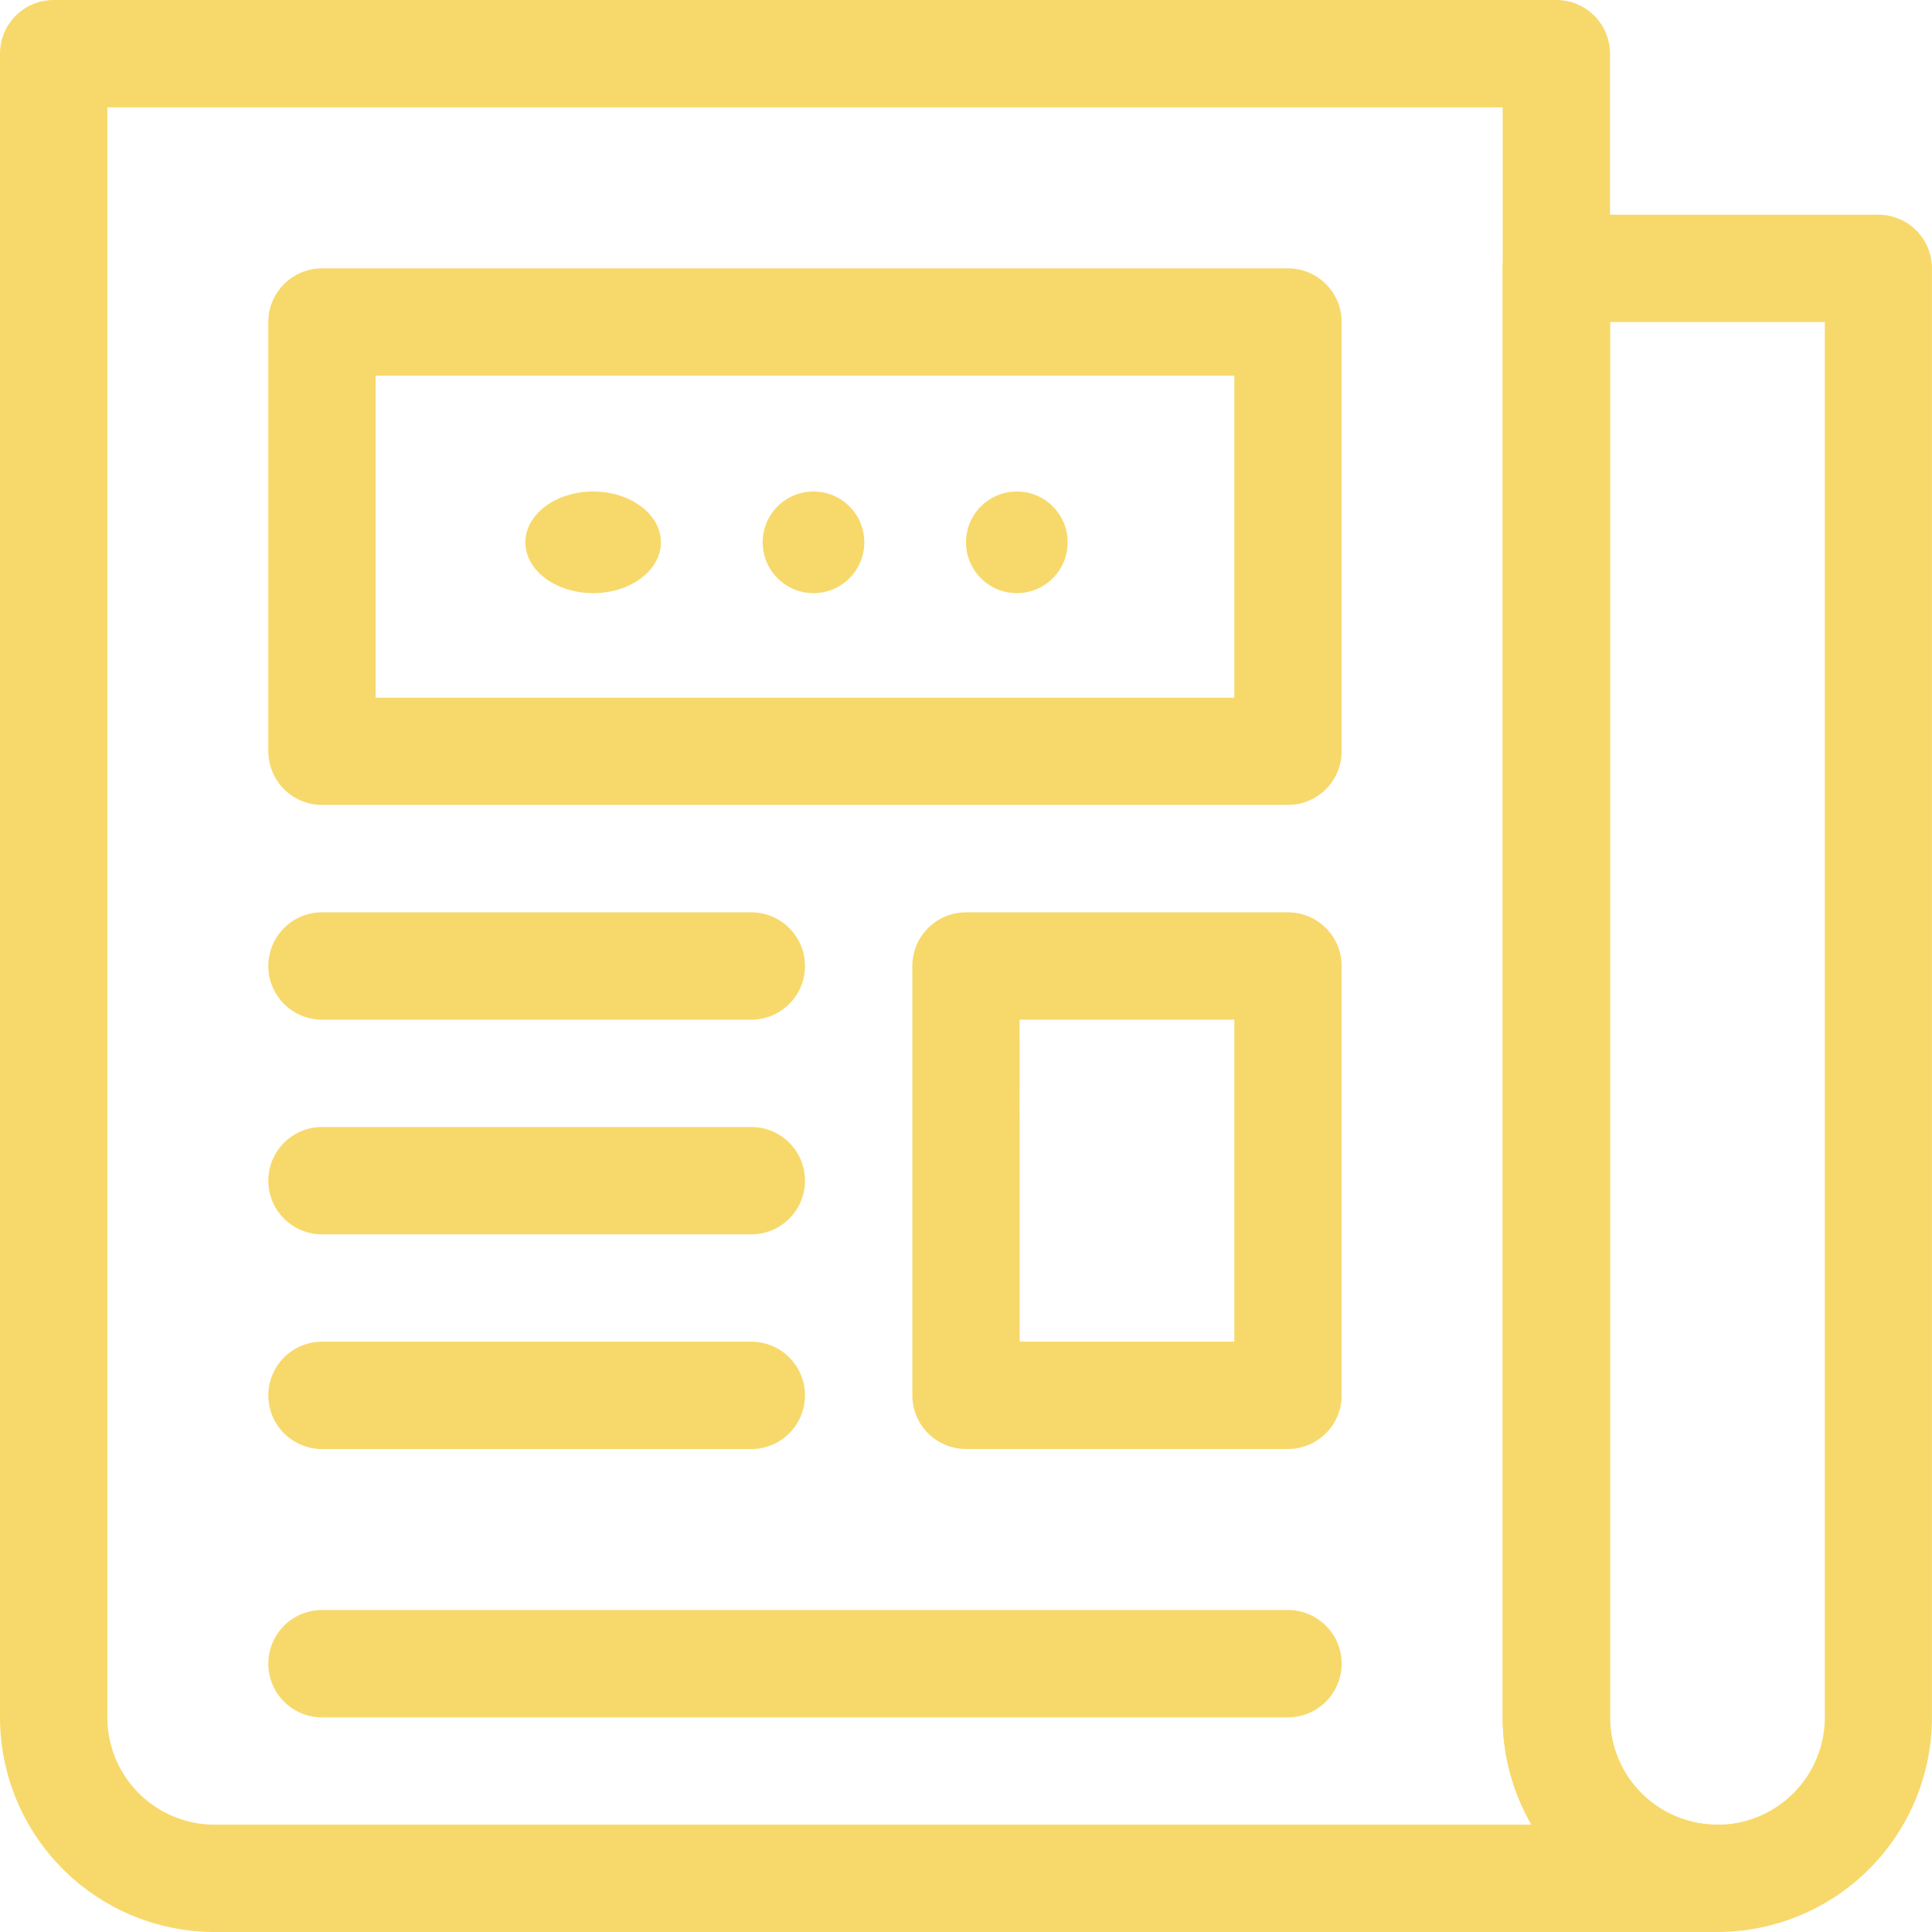
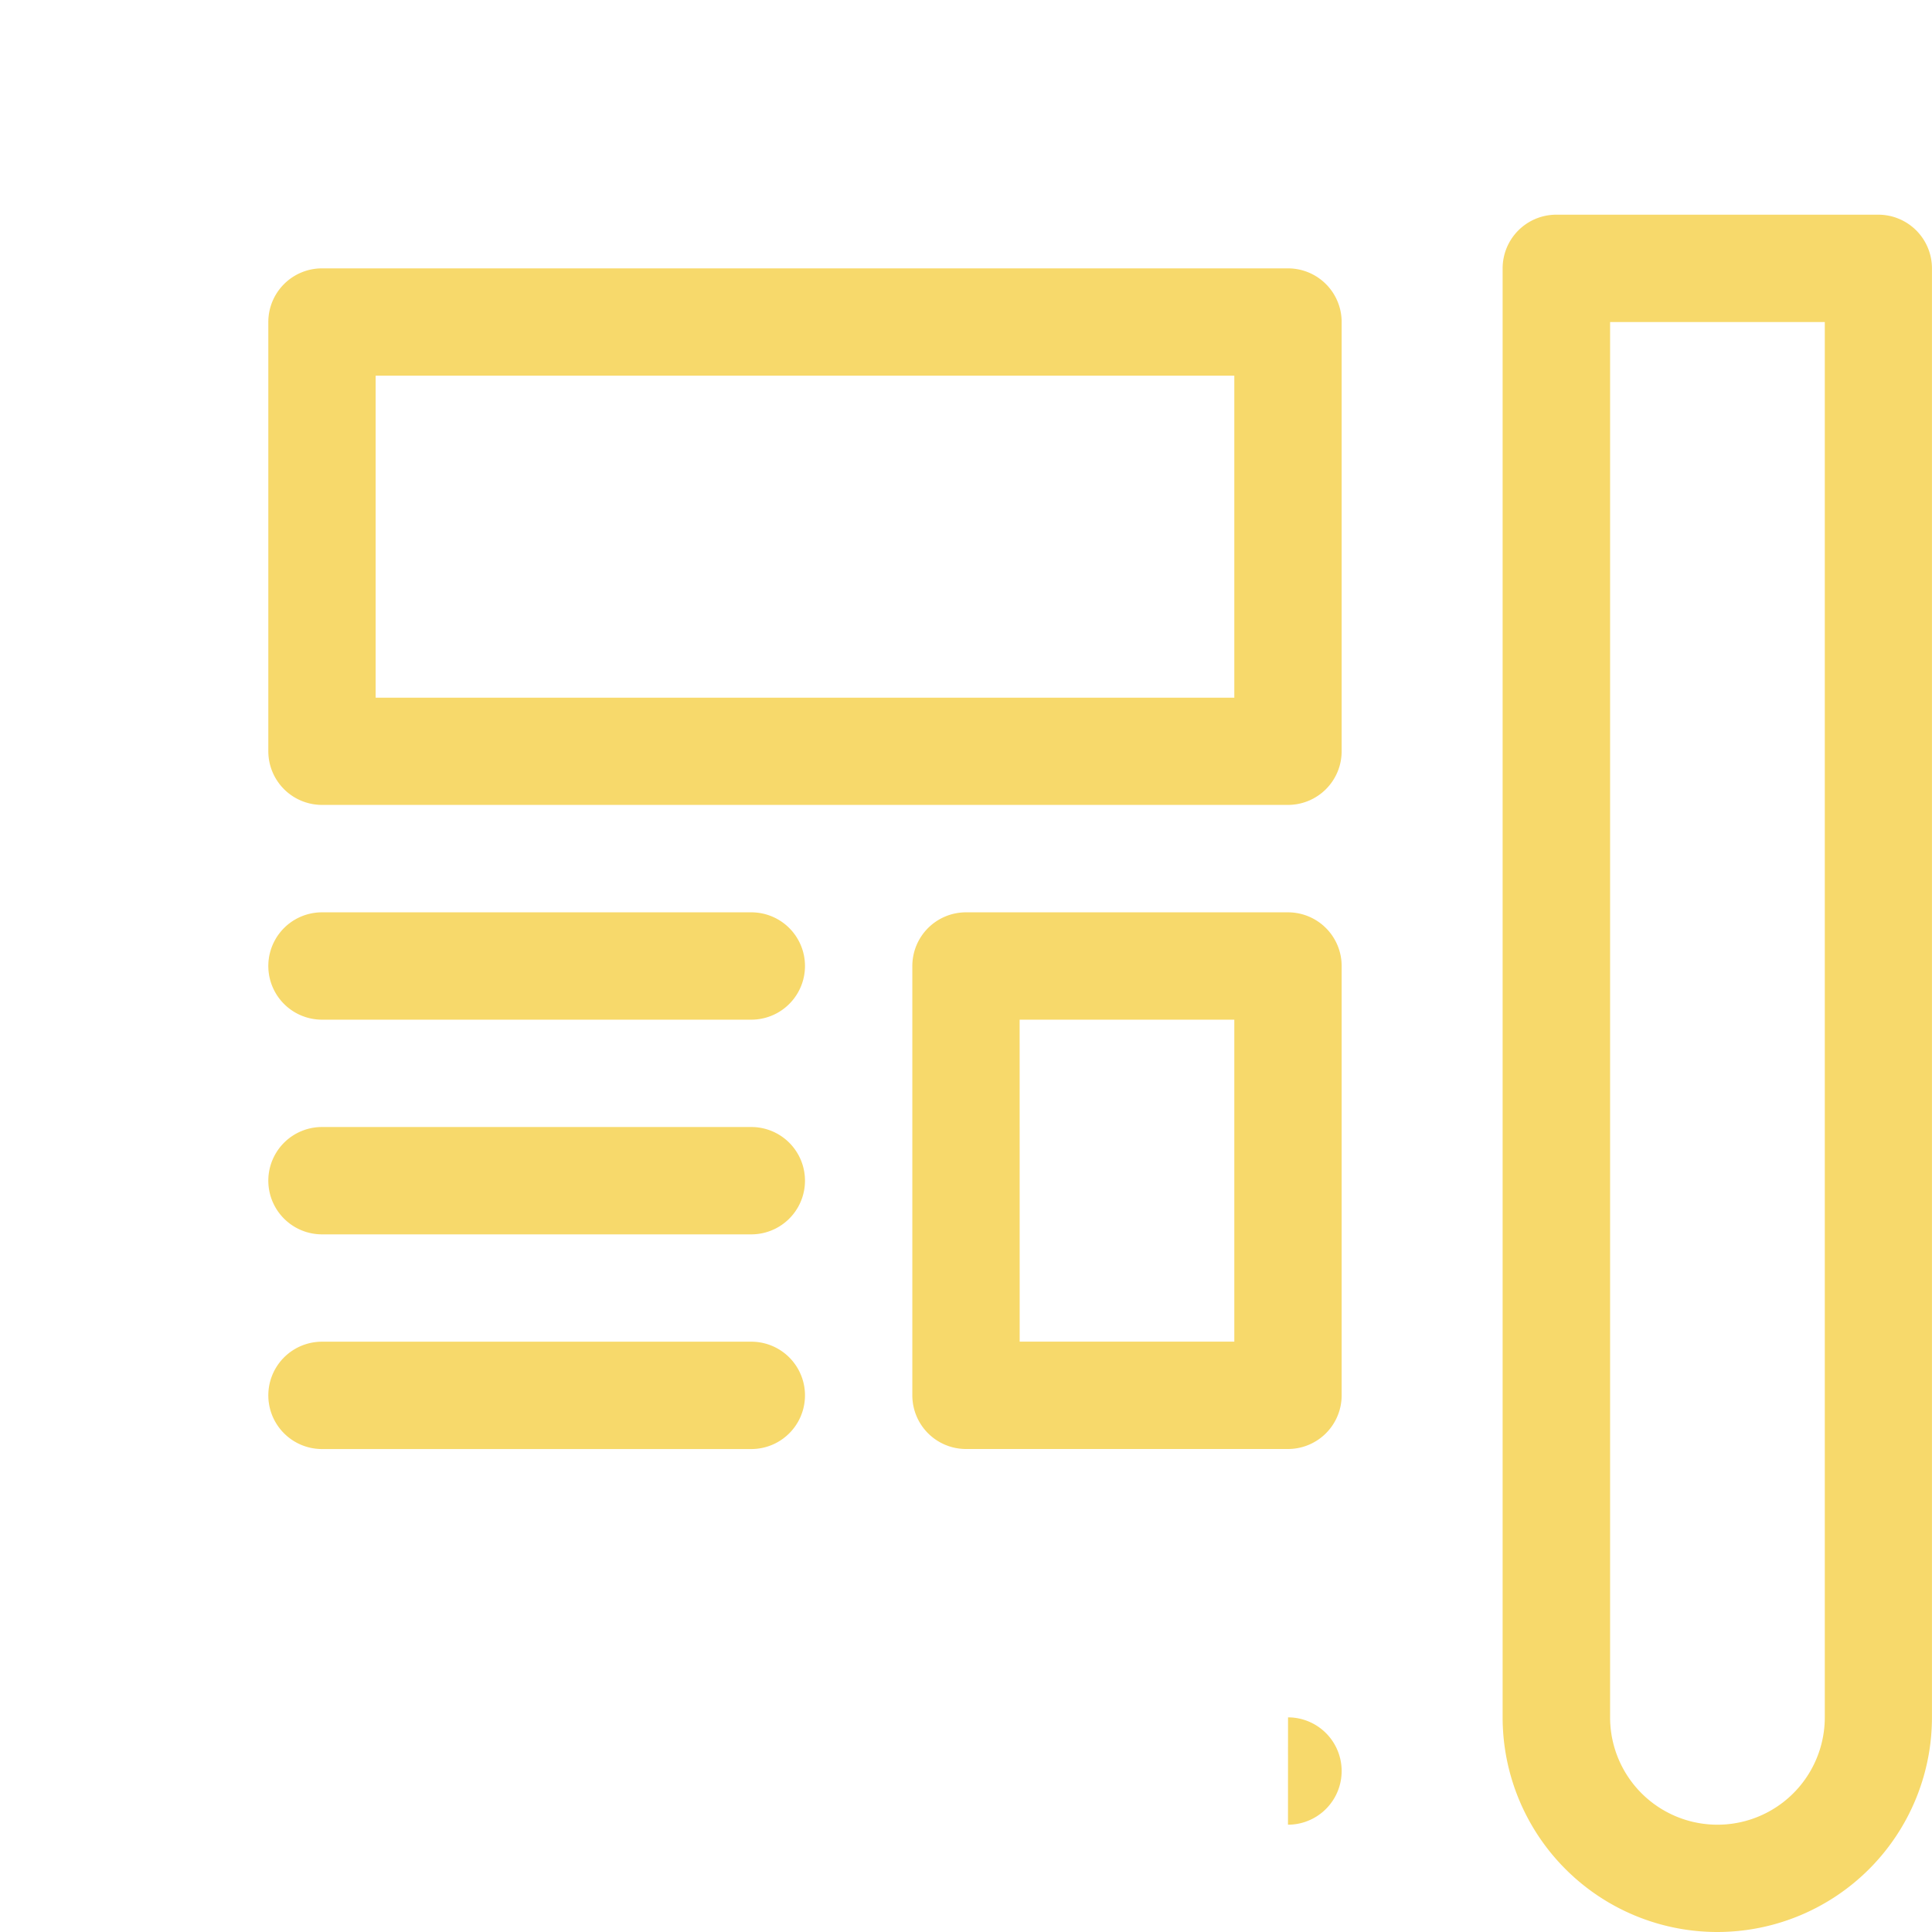
<svg xmlns="http://www.w3.org/2000/svg" width="45.5" height="45.5" viewBox="0 0 45.5 45.5">
  <g id="i4" transform="translate(-6 -6)" opacity="0.77">
-     <path id="Path_20" data-name="Path 20" d="M46.444,51.5H11.056A5.056,5.056,0,0,1,6,46.444V7.264A1.264,1.264,0,0,1,7.264,6H42.653a1.264,1.264,0,0,1,1.264,1.264V46.444a2.528,2.528,0,0,0,2.528,2.528,1.264,1.264,0,1,1,0,2.528ZM8.528,8.528V46.444a2.528,2.528,0,0,0,2.528,2.528H42.071a5.055,5.055,0,0,1-.682-2.528V8.528Z" fill="#f5ce40" />
-     <path id="Path_21" data-name="Path 21" d="M45.125,50.444a5.056,5.056,0,0,1-5.056-5.056V11.264A1.264,1.264,0,0,1,41.333,10h7.583a1.264,1.264,0,0,1,1.264,1.264V45.389A5.056,5.056,0,0,1,45.125,50.444ZM42.6,12.528V45.389a2.528,2.528,0,0,0,5.056,0V12.528ZM35.014,23.9H12.264A1.264,1.264,0,0,1,11,22.639V12.528a1.264,1.264,0,0,1,1.264-1.264h22.75a1.264,1.264,0,0,1,1.264,1.264V22.639A1.264,1.264,0,0,1,35.014,23.9ZM13.528,21.375H33.75V13.792H13.528ZM35.014,39.069H27.431a1.264,1.264,0,0,1-1.264-1.264V27.694a1.264,1.264,0,0,1,1.264-1.264h7.583a1.264,1.264,0,0,1,1.264,1.264V37.806A1.264,1.264,0,0,1,35.014,39.069Zm-6.319-2.528H33.75V28.958H28.694Zm-6.319-7.583H12.264a1.264,1.264,0,0,1,0-2.528H22.375a1.264,1.264,0,0,1,0,2.528Zm0,5.056H12.264a1.264,1.264,0,0,1,0-2.528H22.375a1.264,1.264,0,0,1,0,2.528Zm0,5.056H12.264a1.264,1.264,0,0,1,0-2.528H22.375a1.264,1.264,0,1,1,0,2.528Zm12.639,6.319H12.264a1.264,1.264,0,0,1,0-2.528h22.75a1.264,1.264,0,1,1,0,2.528Z" transform="translate(1.319 1.056)" fill="#f5ce40" />
-     <ellipse id="Ellipse_2" data-name="Ellipse 2" cx="1.596" cy="1.197" rx="1.596" ry="1.197" transform="translate(18.373 17.575)" fill="#f5ce40" />
-     <circle id="Ellipse_3" data-name="Ellipse 3" cx="1.197" cy="1.197" r="1.197" transform="translate(23.961 17.575)" fill="#f5ce40" />
-     <circle id="Ellipse_4" data-name="Ellipse 4" cx="1.197" cy="1.197" r="1.197" transform="translate(28.75 17.575)" fill="#f5ce40" />
+     <path id="Path_21" data-name="Path 21" d="M45.125,50.444a5.056,5.056,0,0,1-5.056-5.056V11.264A1.264,1.264,0,0,1,41.333,10h7.583a1.264,1.264,0,0,1,1.264,1.264V45.389A5.056,5.056,0,0,1,45.125,50.444ZM42.6,12.528V45.389a2.528,2.528,0,0,0,5.056,0V12.528ZM35.014,23.9H12.264A1.264,1.264,0,0,1,11,22.639V12.528a1.264,1.264,0,0,1,1.264-1.264h22.75a1.264,1.264,0,0,1,1.264,1.264V22.639A1.264,1.264,0,0,1,35.014,23.9ZM13.528,21.375H33.75V13.792H13.528ZM35.014,39.069H27.431a1.264,1.264,0,0,1-1.264-1.264V27.694a1.264,1.264,0,0,1,1.264-1.264h7.583a1.264,1.264,0,0,1,1.264,1.264V37.806A1.264,1.264,0,0,1,35.014,39.069Zm-6.319-2.528H33.75V28.958H28.694Zm-6.319-7.583H12.264a1.264,1.264,0,0,1,0-2.528H22.375a1.264,1.264,0,0,1,0,2.528Zm0,5.056H12.264a1.264,1.264,0,0,1,0-2.528H22.375a1.264,1.264,0,0,1,0,2.528Zm0,5.056H12.264a1.264,1.264,0,0,1,0-2.528H22.375a1.264,1.264,0,1,1,0,2.528Zm12.639,6.319H12.264h22.75a1.264,1.264,0,1,1,0,2.528Z" transform="translate(1.319 1.056)" fill="#f5ce40" />
  </g>
</svg>